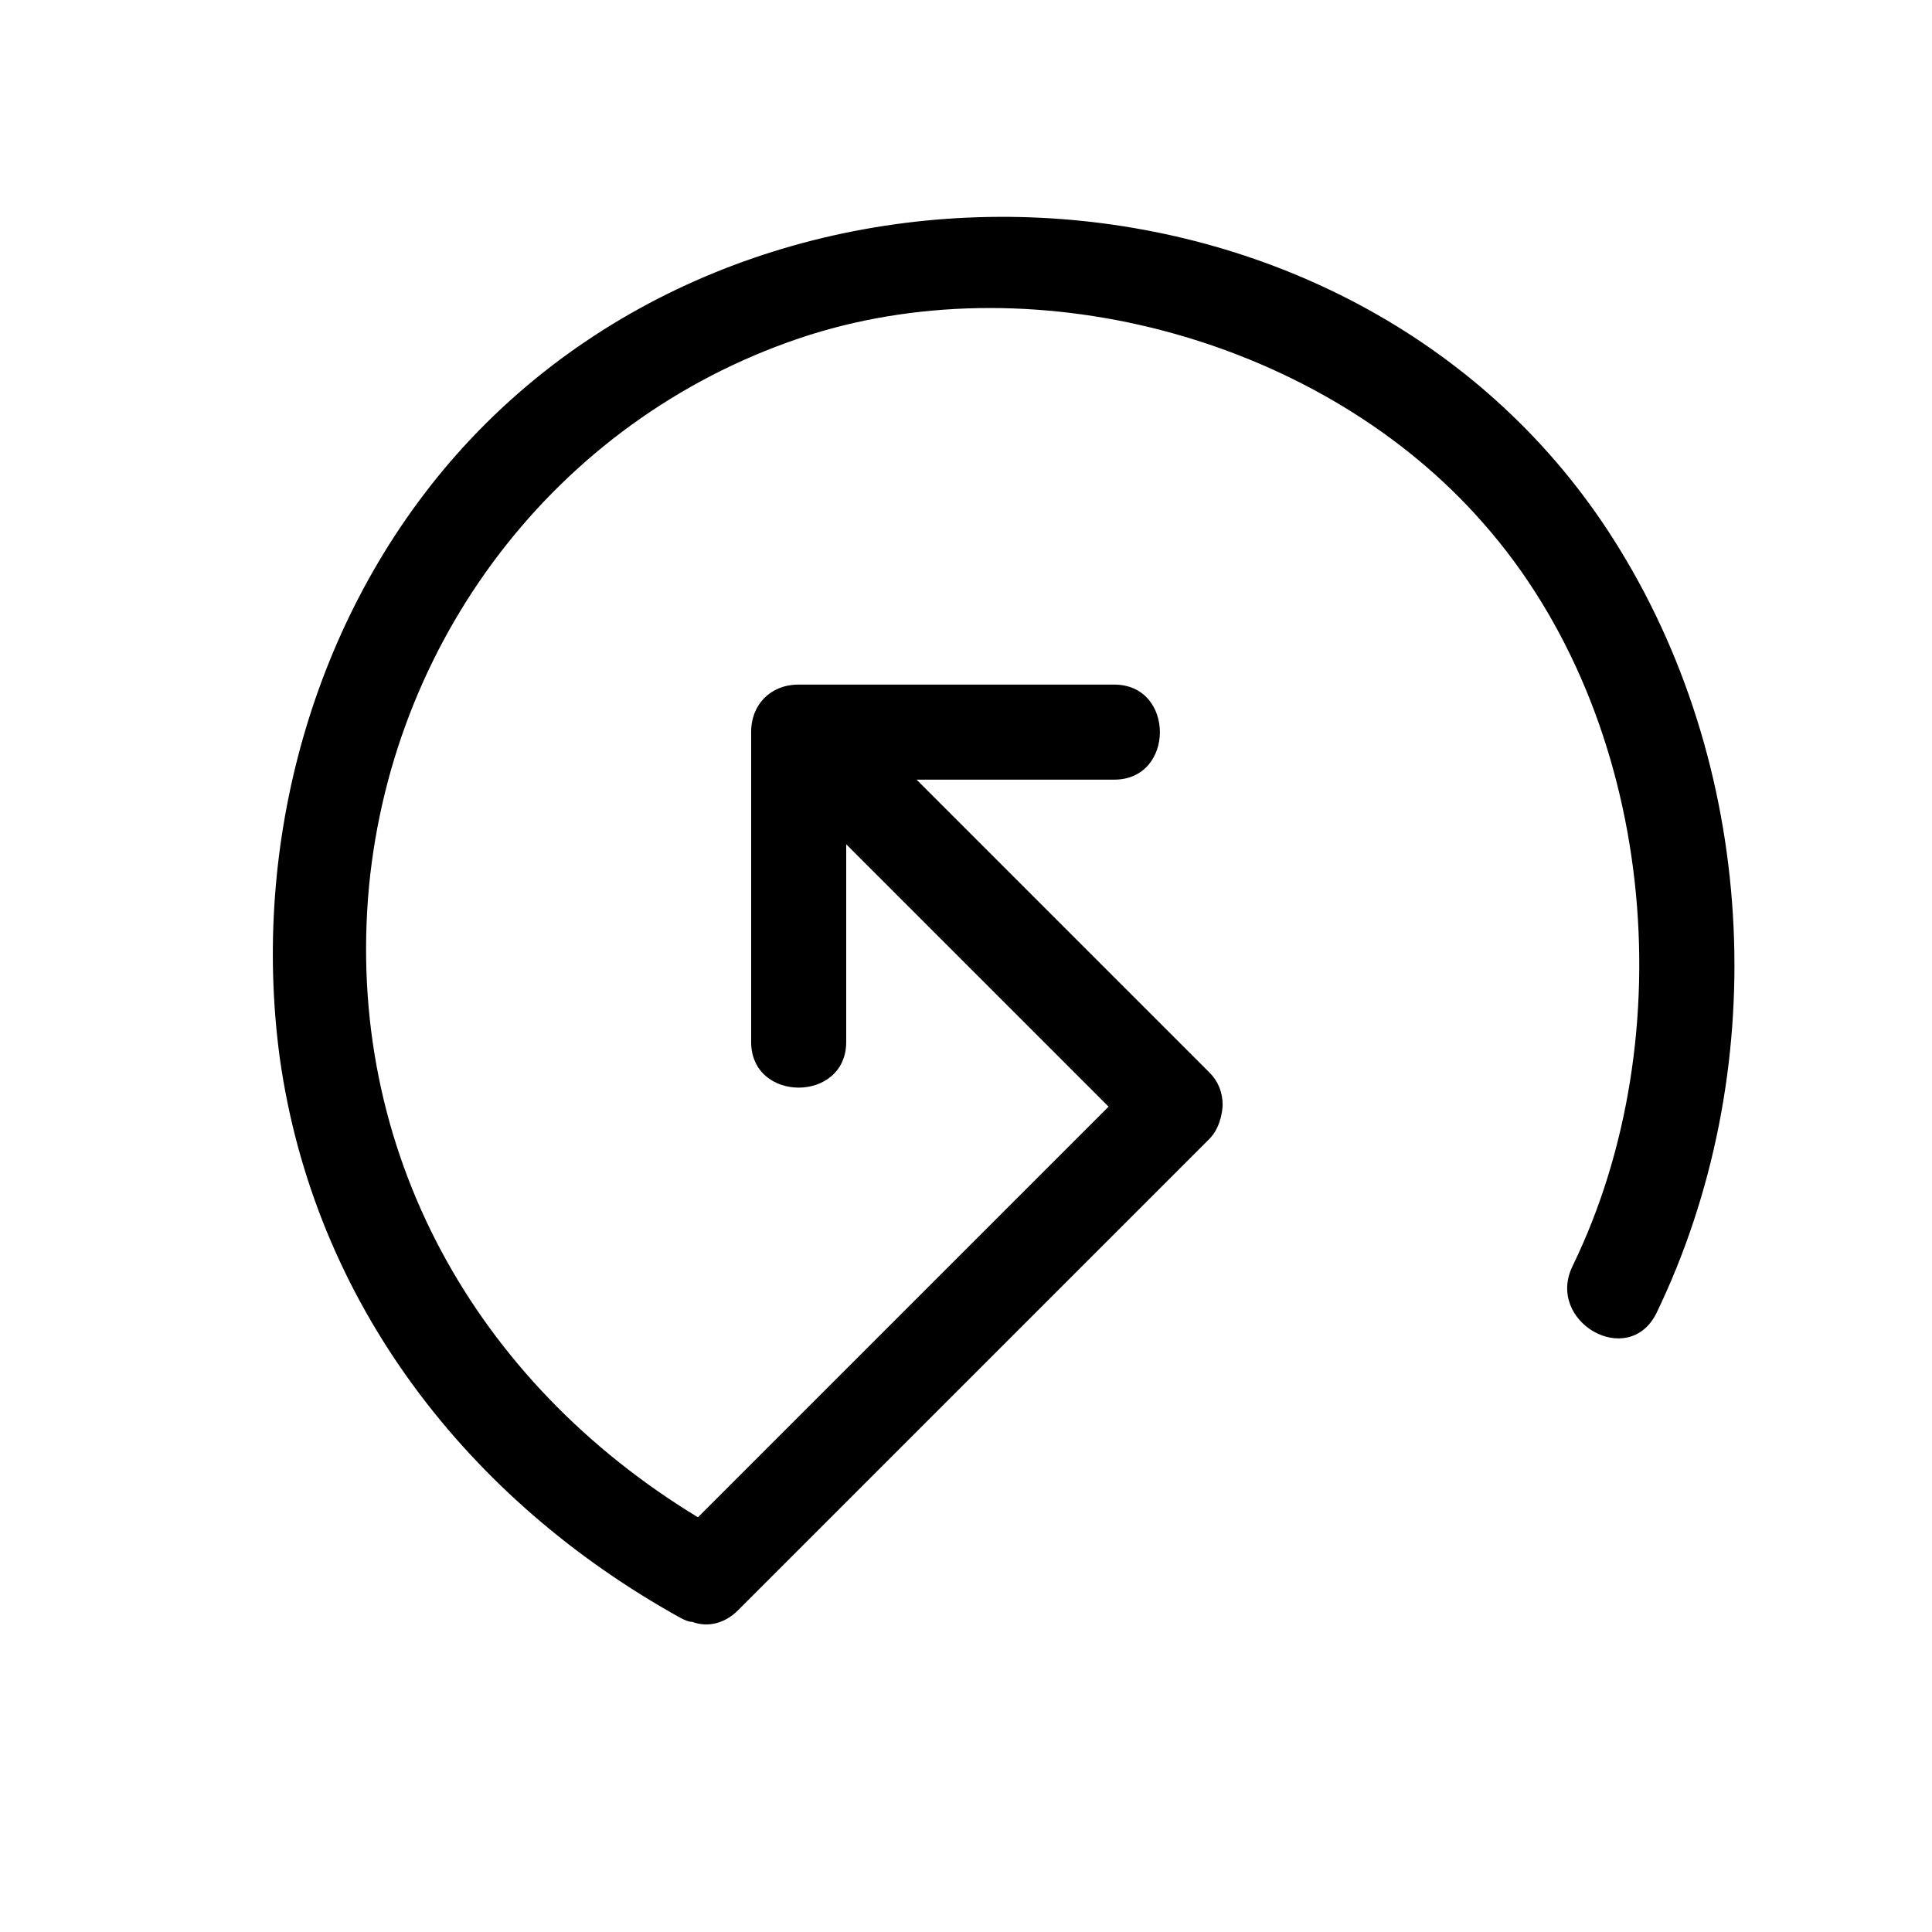
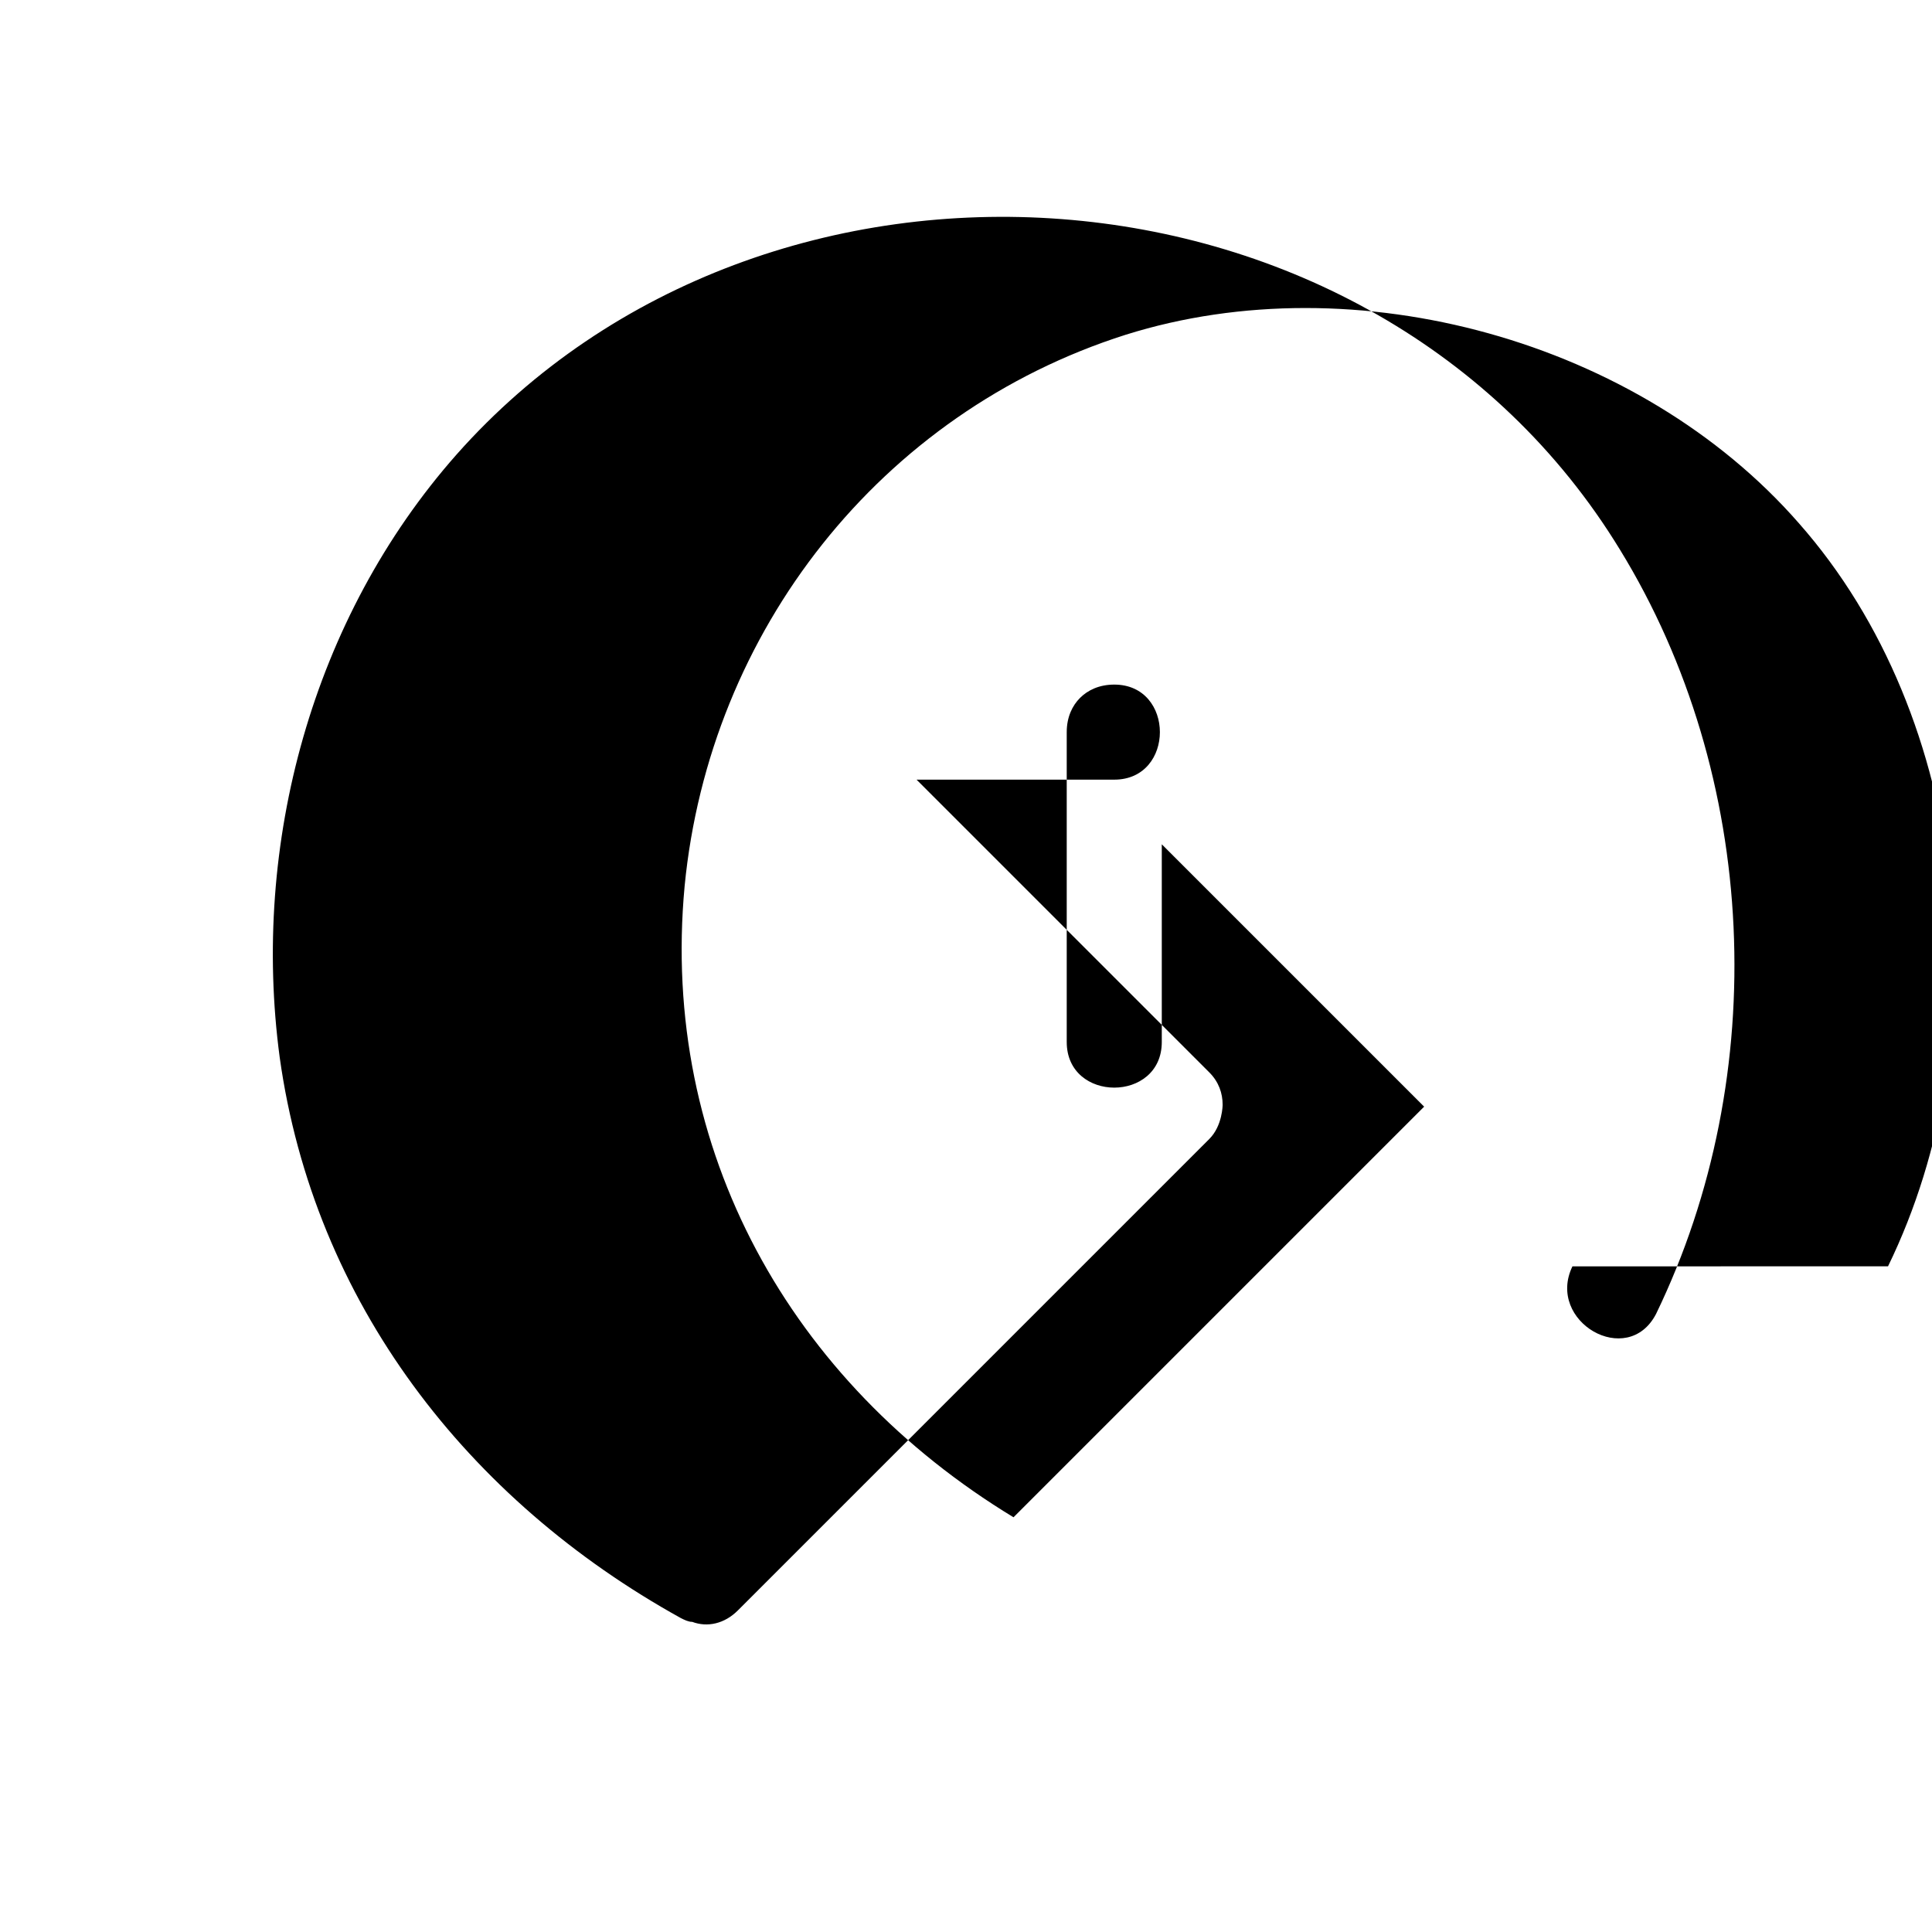
<svg xmlns="http://www.w3.org/2000/svg" fill="#000000" width="800px" height="800px" version="1.1" viewBox="144 144 512 512">
-   <path d="m560.71 479.6c-7.055 14.609 14.609 27.207 22.168 12.594 30.73-63.48 27.207-142.58-9.574-202.53-65.496-107.31-226.21-117.89-308.33-25.191-38.289 43.328-54.41 103.28-46.855 159.71 9.07 64.992 49.879 117.39 106.3 148.62 1.008 0.504 2.016 1.008 3.023 1.008 4.031 1.512 8.566 0.504 12.09-3.023 41.816-41.816 83.129-83.129 124.95-124.95 3.527-3.527 3.527-9.07 3.527-9.07 0-3.023-1.008-6.047-3.527-8.566-25.695-25.695-51.891-51.891-77.586-77.586h52.395c16.121 0 16.121-25.191 0-25.191h-83.633c-4.031 0-7.055 1.512-9.07 3.527s-3.527 5.039-3.527 9.07v82.121c0 16.121 25.191 16.121 25.191 0v-52.395l69.527 69.527c-36.27 36.273-72.547 72.547-108.82 108.82-58.945-35.77-93.707-97.234-87.16-167.27 6.551-67.512 51.891-125.45 116.88-146.11 60.961-19.145 136.03 1.512 178.35 49.879 45.852 51.895 53.406 136.03 23.684 196.99z" />
+   <path d="m560.71 479.6c-7.055 14.609 14.609 27.207 22.168 12.594 30.73-63.48 27.207-142.58-9.574-202.53-65.496-107.31-226.21-117.89-308.33-25.191-38.289 43.328-54.41 103.28-46.855 159.71 9.07 64.992 49.879 117.39 106.3 148.62 1.008 0.504 2.016 1.008 3.023 1.008 4.031 1.512 8.566 0.504 12.09-3.023 41.816-41.816 83.129-83.129 124.95-124.95 3.527-3.527 3.527-9.07 3.527-9.07 0-3.023-1.008-6.047-3.527-8.566-25.695-25.695-51.891-51.891-77.586-77.586h52.395c16.121 0 16.121-25.191 0-25.191c-4.031 0-7.055 1.512-9.07 3.527s-3.527 5.039-3.527 9.07v82.121c0 16.121 25.191 16.121 25.191 0v-52.395l69.527 69.527c-36.27 36.273-72.547 72.547-108.82 108.82-58.945-35.77-93.707-97.234-87.16-167.27 6.551-67.512 51.891-125.45 116.88-146.11 60.961-19.145 136.03 1.512 178.35 49.879 45.852 51.895 53.406 136.03 23.684 196.99z" />
</svg>